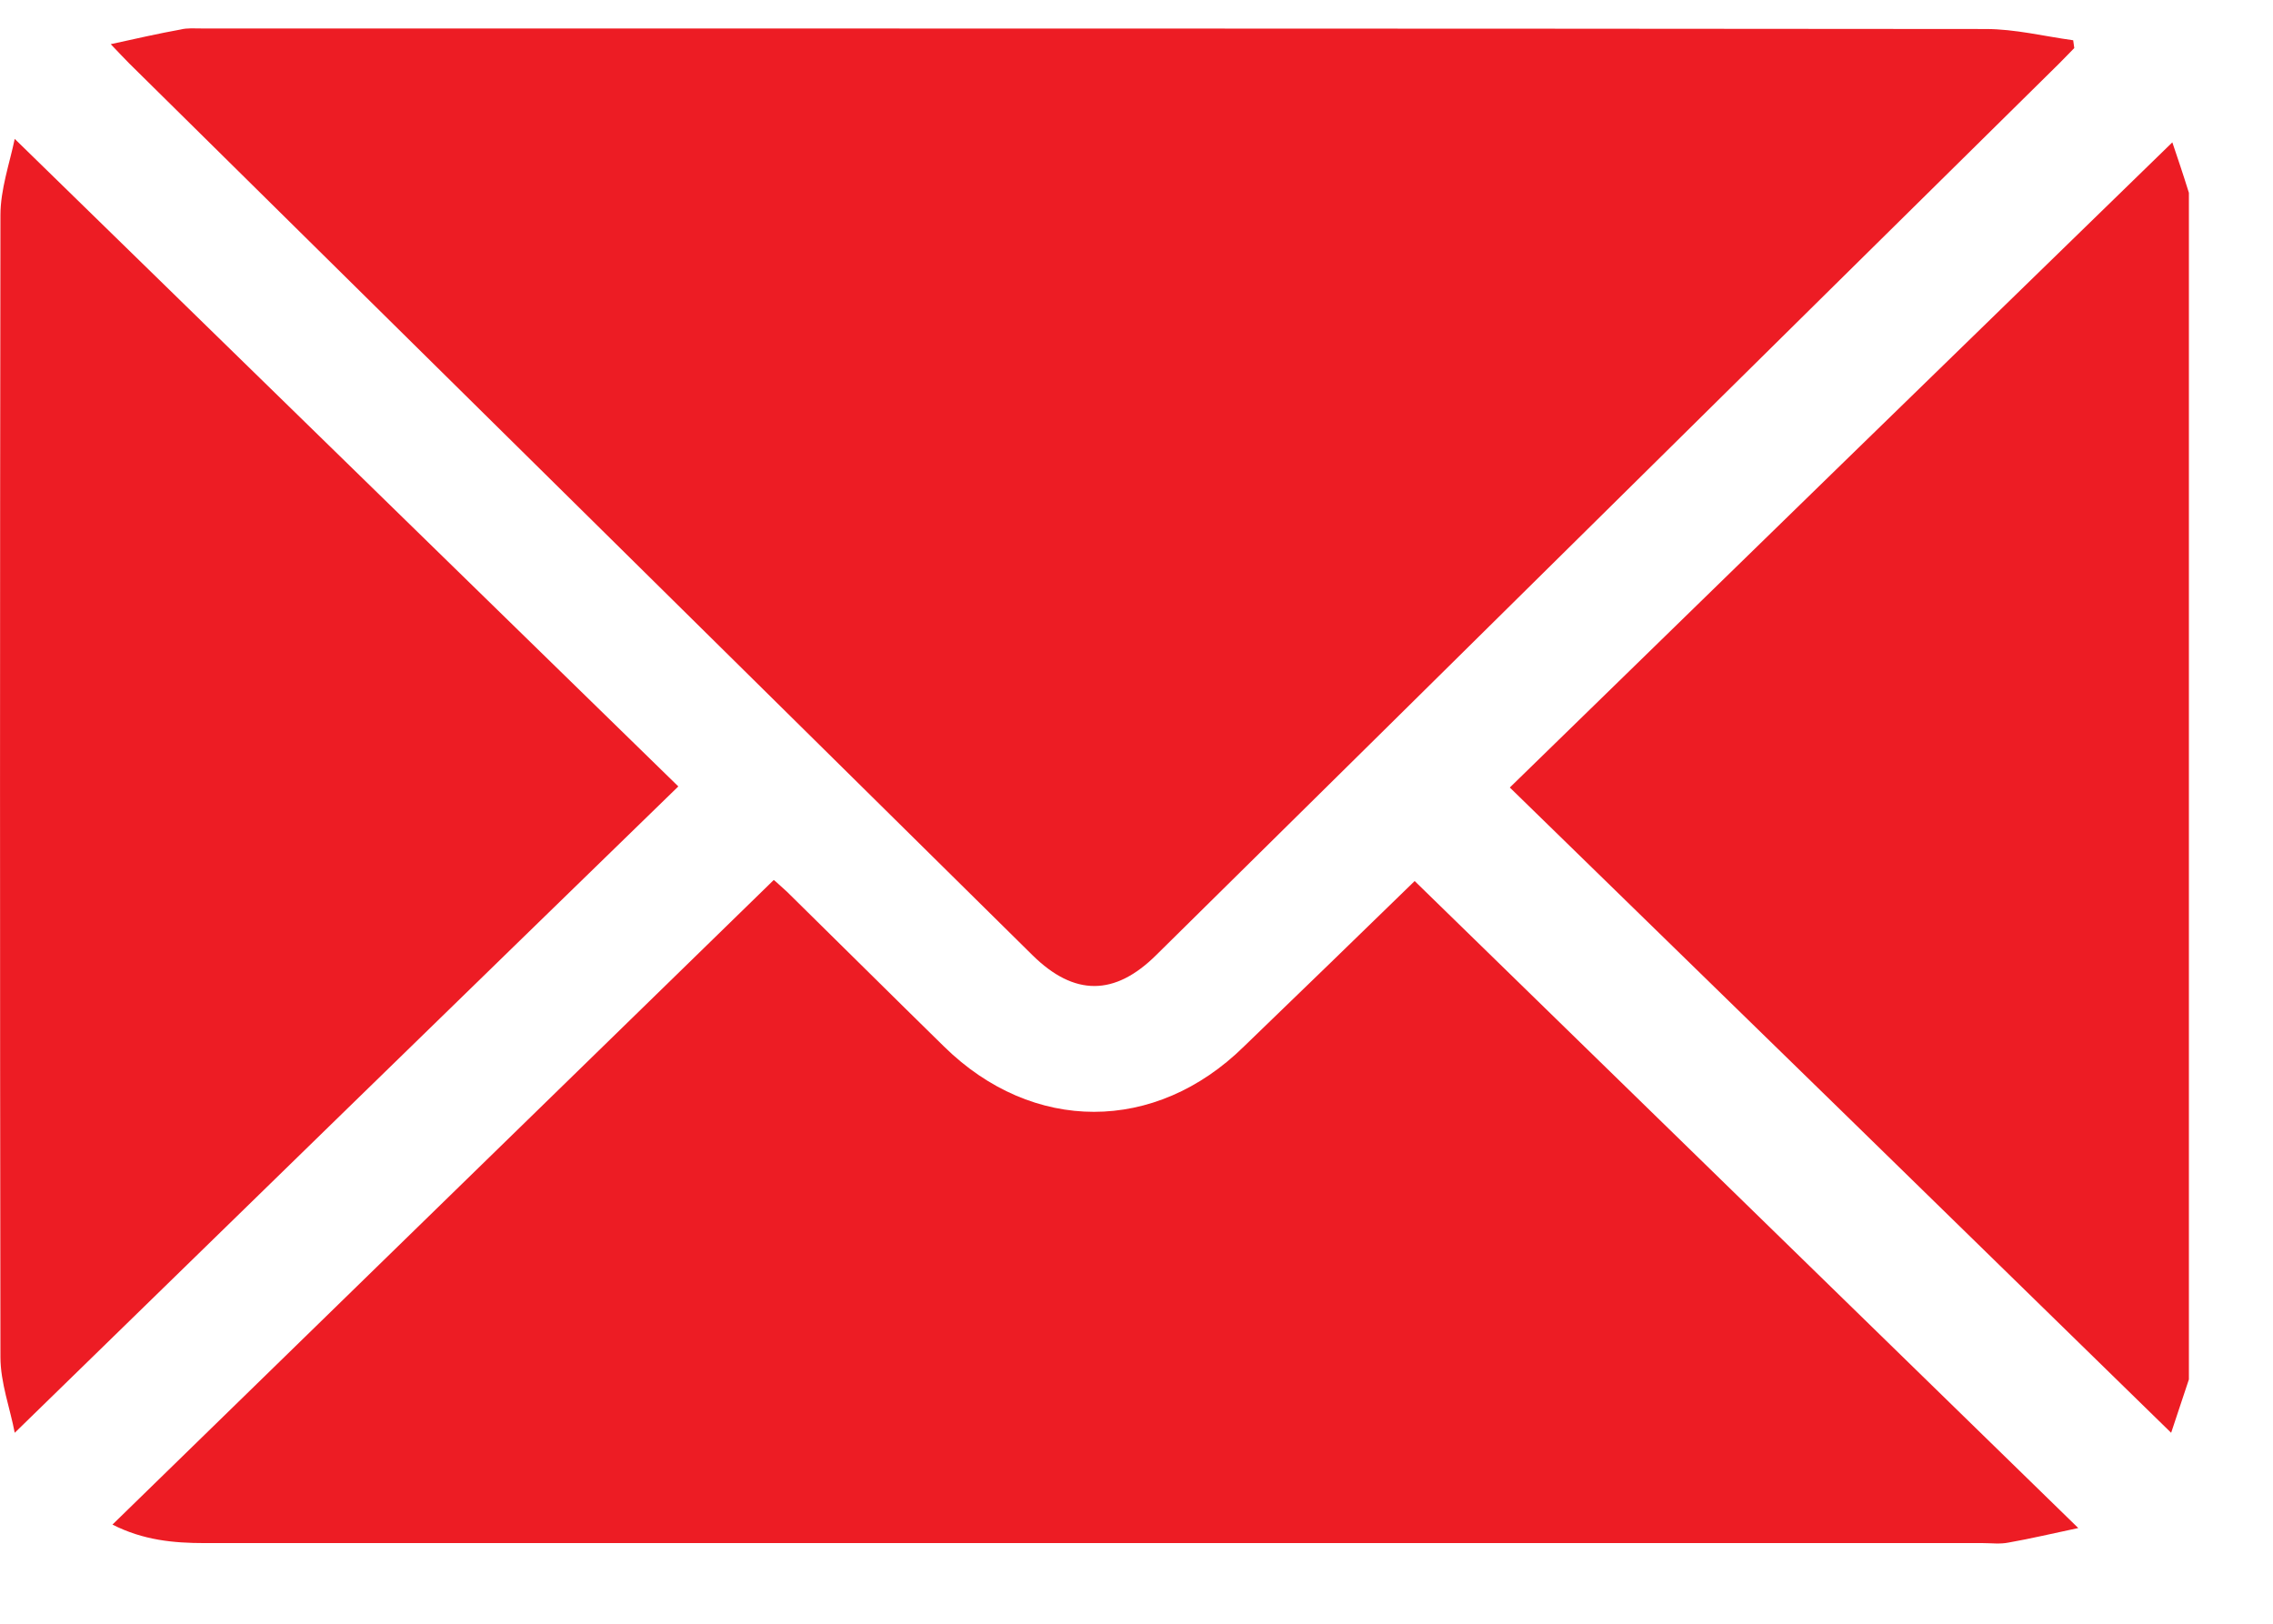
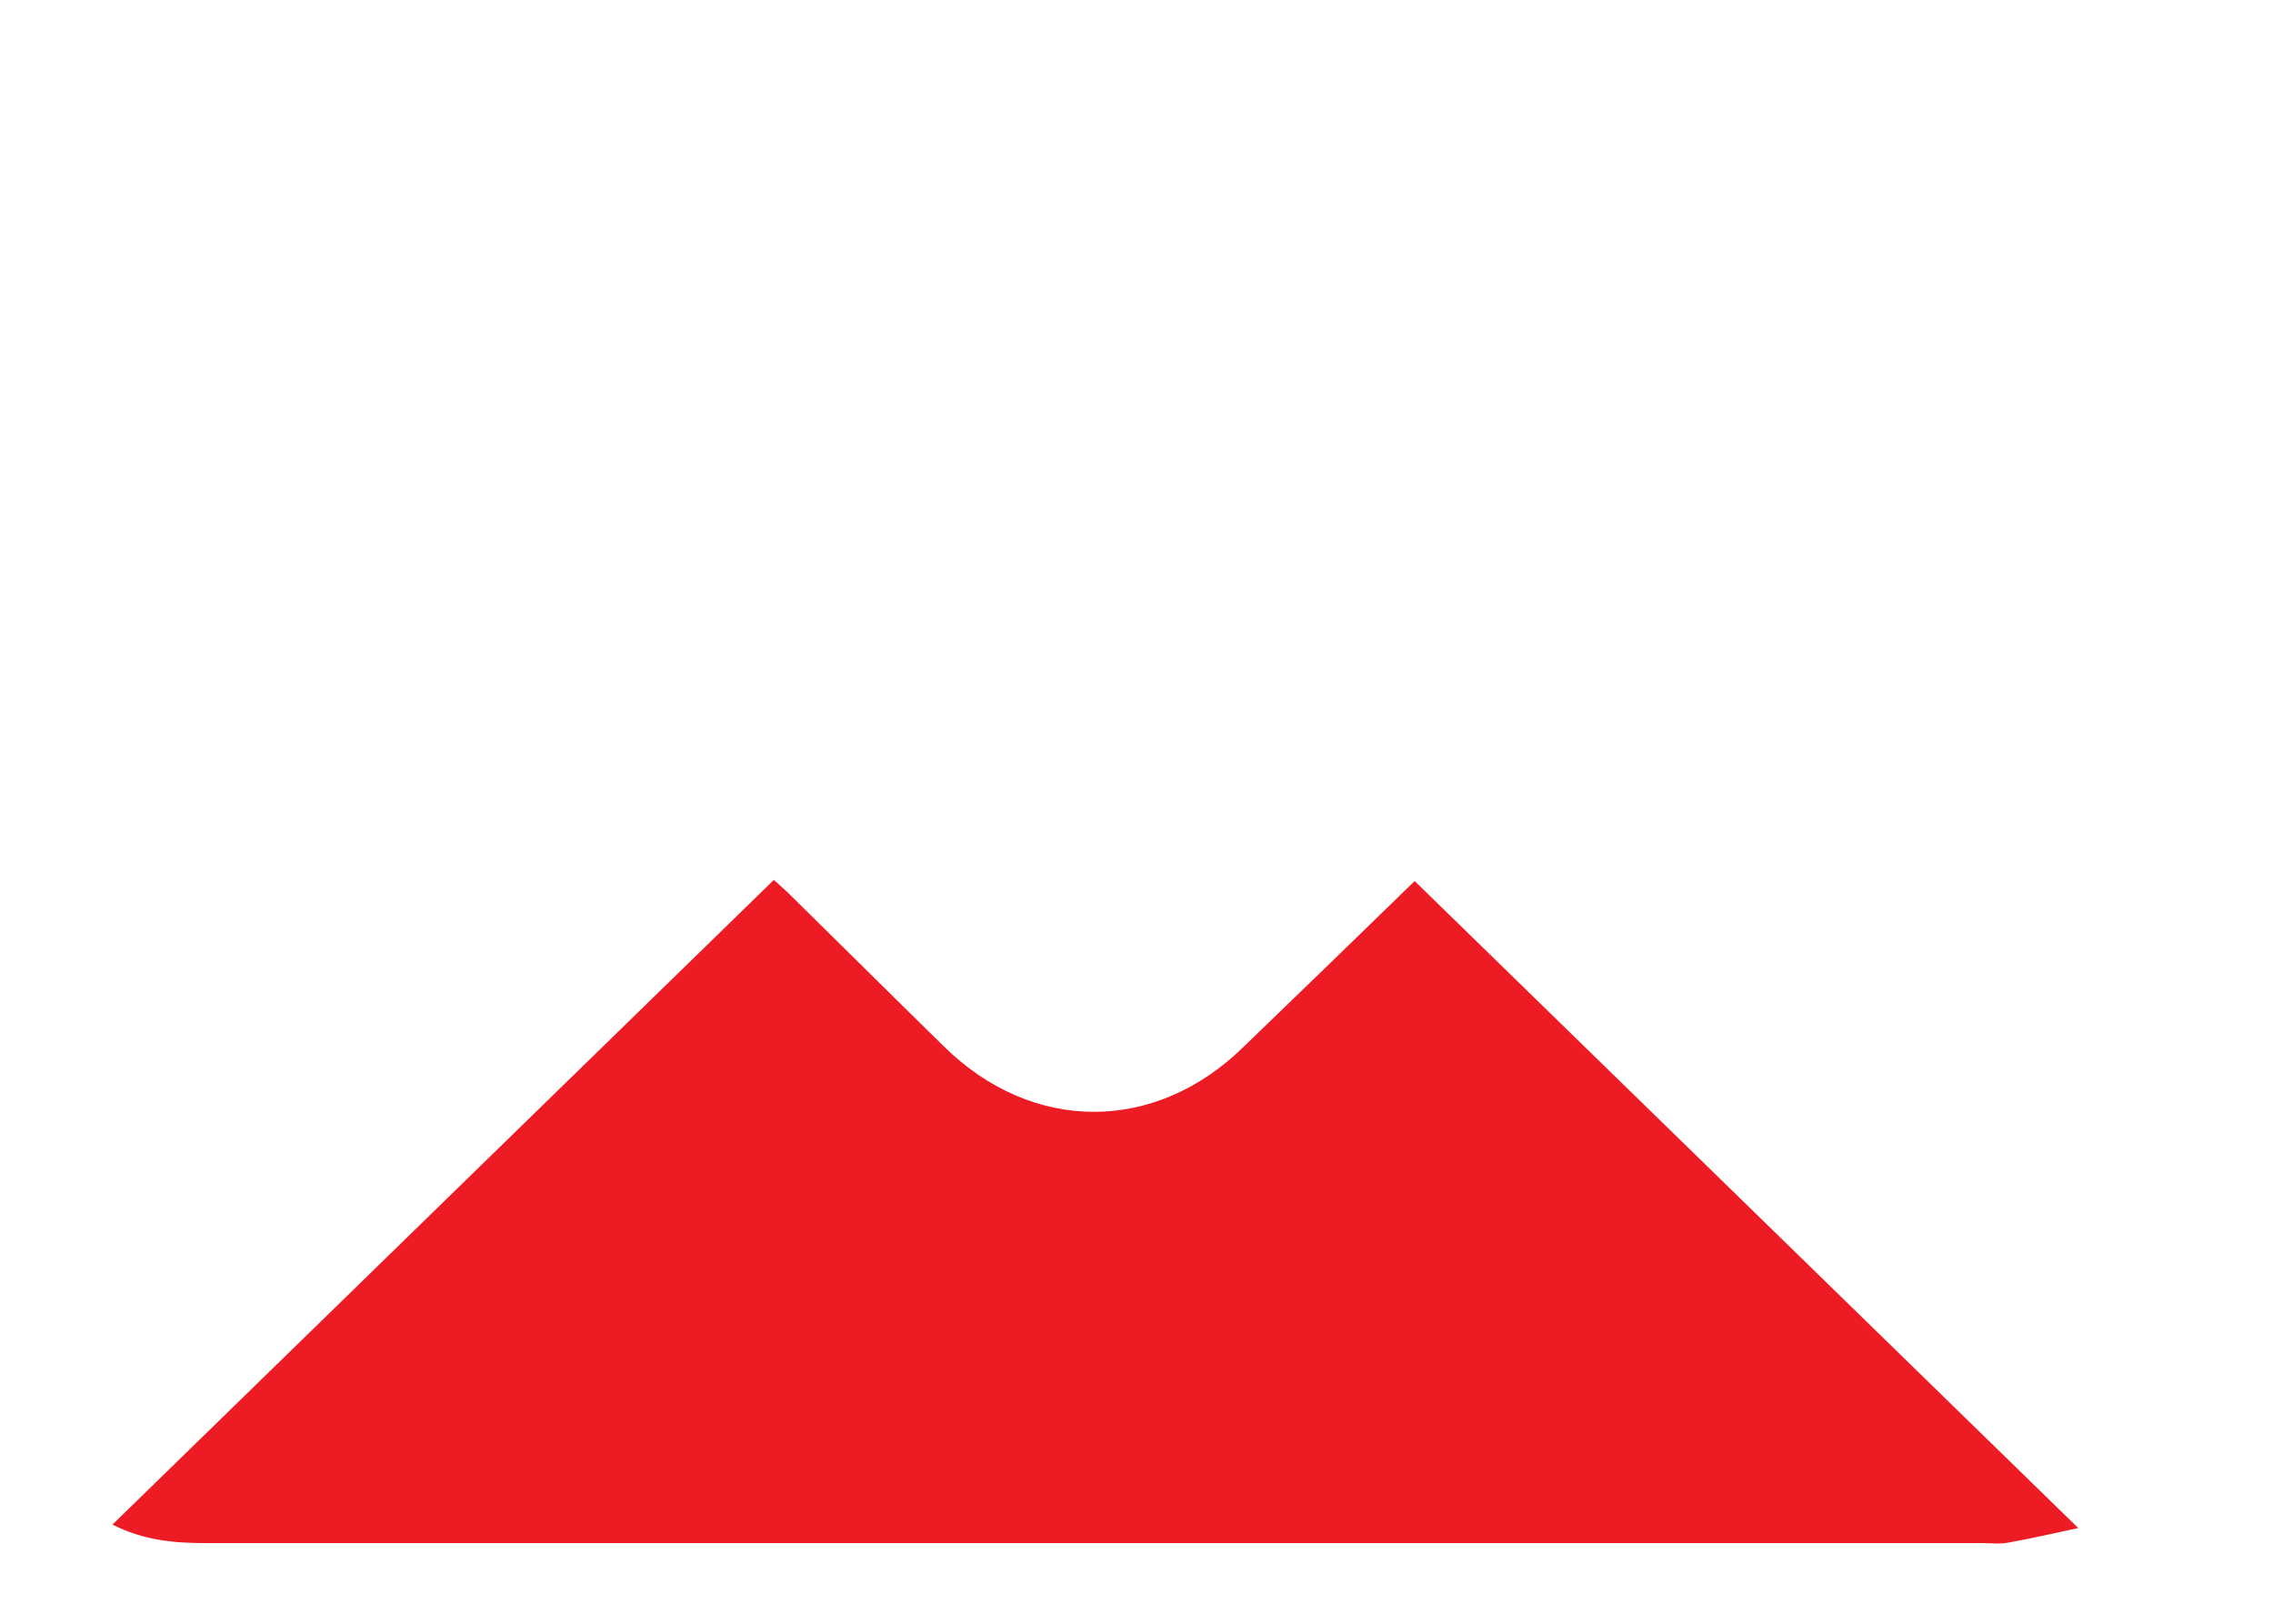
<svg xmlns="http://www.w3.org/2000/svg" width="21" height="15" viewBox="0 0 21 15" fill="none">
-   <path d="M20.223 12.743C20.165 12.914 20.112 13.08 20.059 13.236C18.017 11.24 15.986 9.26 13.949 7.275C15.996 5.28 18.028 3.3 20.07 1.315C20.112 1.439 20.17 1.61 20.223 1.781C20.223 5.435 20.223 9.089 20.223 12.743Z" fill="#ED1C24" />
-   <path d="M1.023 0.408C1.261 0.356 1.467 0.309 1.667 0.273C1.73 0.257 1.799 0.263 1.862 0.263C7.355 0.263 12.854 0.263 18.346 0.268C18.616 0.268 18.885 0.335 19.154 0.372C19.159 0.397 19.159 0.418 19.164 0.444C19.117 0.491 19.069 0.543 19.022 0.589C16.241 3.331 13.466 6.078 10.685 8.82C10.3 9.204 9.925 9.204 9.54 8.825C6.759 6.078 3.973 3.331 1.192 0.584C1.145 0.537 1.103 0.491 1.023 0.408Z" fill="#ED1C24" />
-   <path d="M13.07 8.139C15.106 10.124 17.133 12.099 19.201 14.116C18.958 14.167 18.763 14.214 18.557 14.25C18.478 14.266 18.399 14.255 18.32 14.255C12.843 14.255 7.371 14.255 1.894 14.255C1.604 14.255 1.324 14.229 1.039 14.084C3.081 12.094 5.107 10.119 7.149 8.129C7.17 8.145 7.218 8.191 7.271 8.238C7.756 8.715 8.236 9.192 8.722 9.668C9.54 10.472 10.674 10.472 11.492 9.668C12.03 9.15 12.563 8.632 13.07 8.139Z" fill="#ED1C24" />
-   <path d="M0.136 13.236C0.094 13.013 0.004 12.774 0.004 12.536C-0.001 9.022 -0.001 5.508 0.004 1.988C0.004 1.75 0.088 1.512 0.136 1.283C2.194 3.289 4.225 5.274 6.267 7.265C4.23 9.245 2.199 11.225 0.136 13.236Z" fill="#ED1C24" />
+   <path d="M13.07 8.139C15.106 10.124 17.133 12.099 19.201 14.116C18.958 14.167 18.763 14.214 18.557 14.25C18.478 14.266 18.399 14.255 18.32 14.255C12.843 14.255 7.371 14.255 1.894 14.255C1.604 14.255 1.324 14.229 1.039 14.084C3.081 12.094 5.107 10.119 7.149 8.129C7.17 8.145 7.218 8.191 7.271 8.238C7.756 8.715 8.236 9.192 8.722 9.668C9.54 10.472 10.674 10.472 11.492 9.668C12.03 9.15 12.563 8.632 13.07 8.139" fill="#ED1C24" />
</svg>